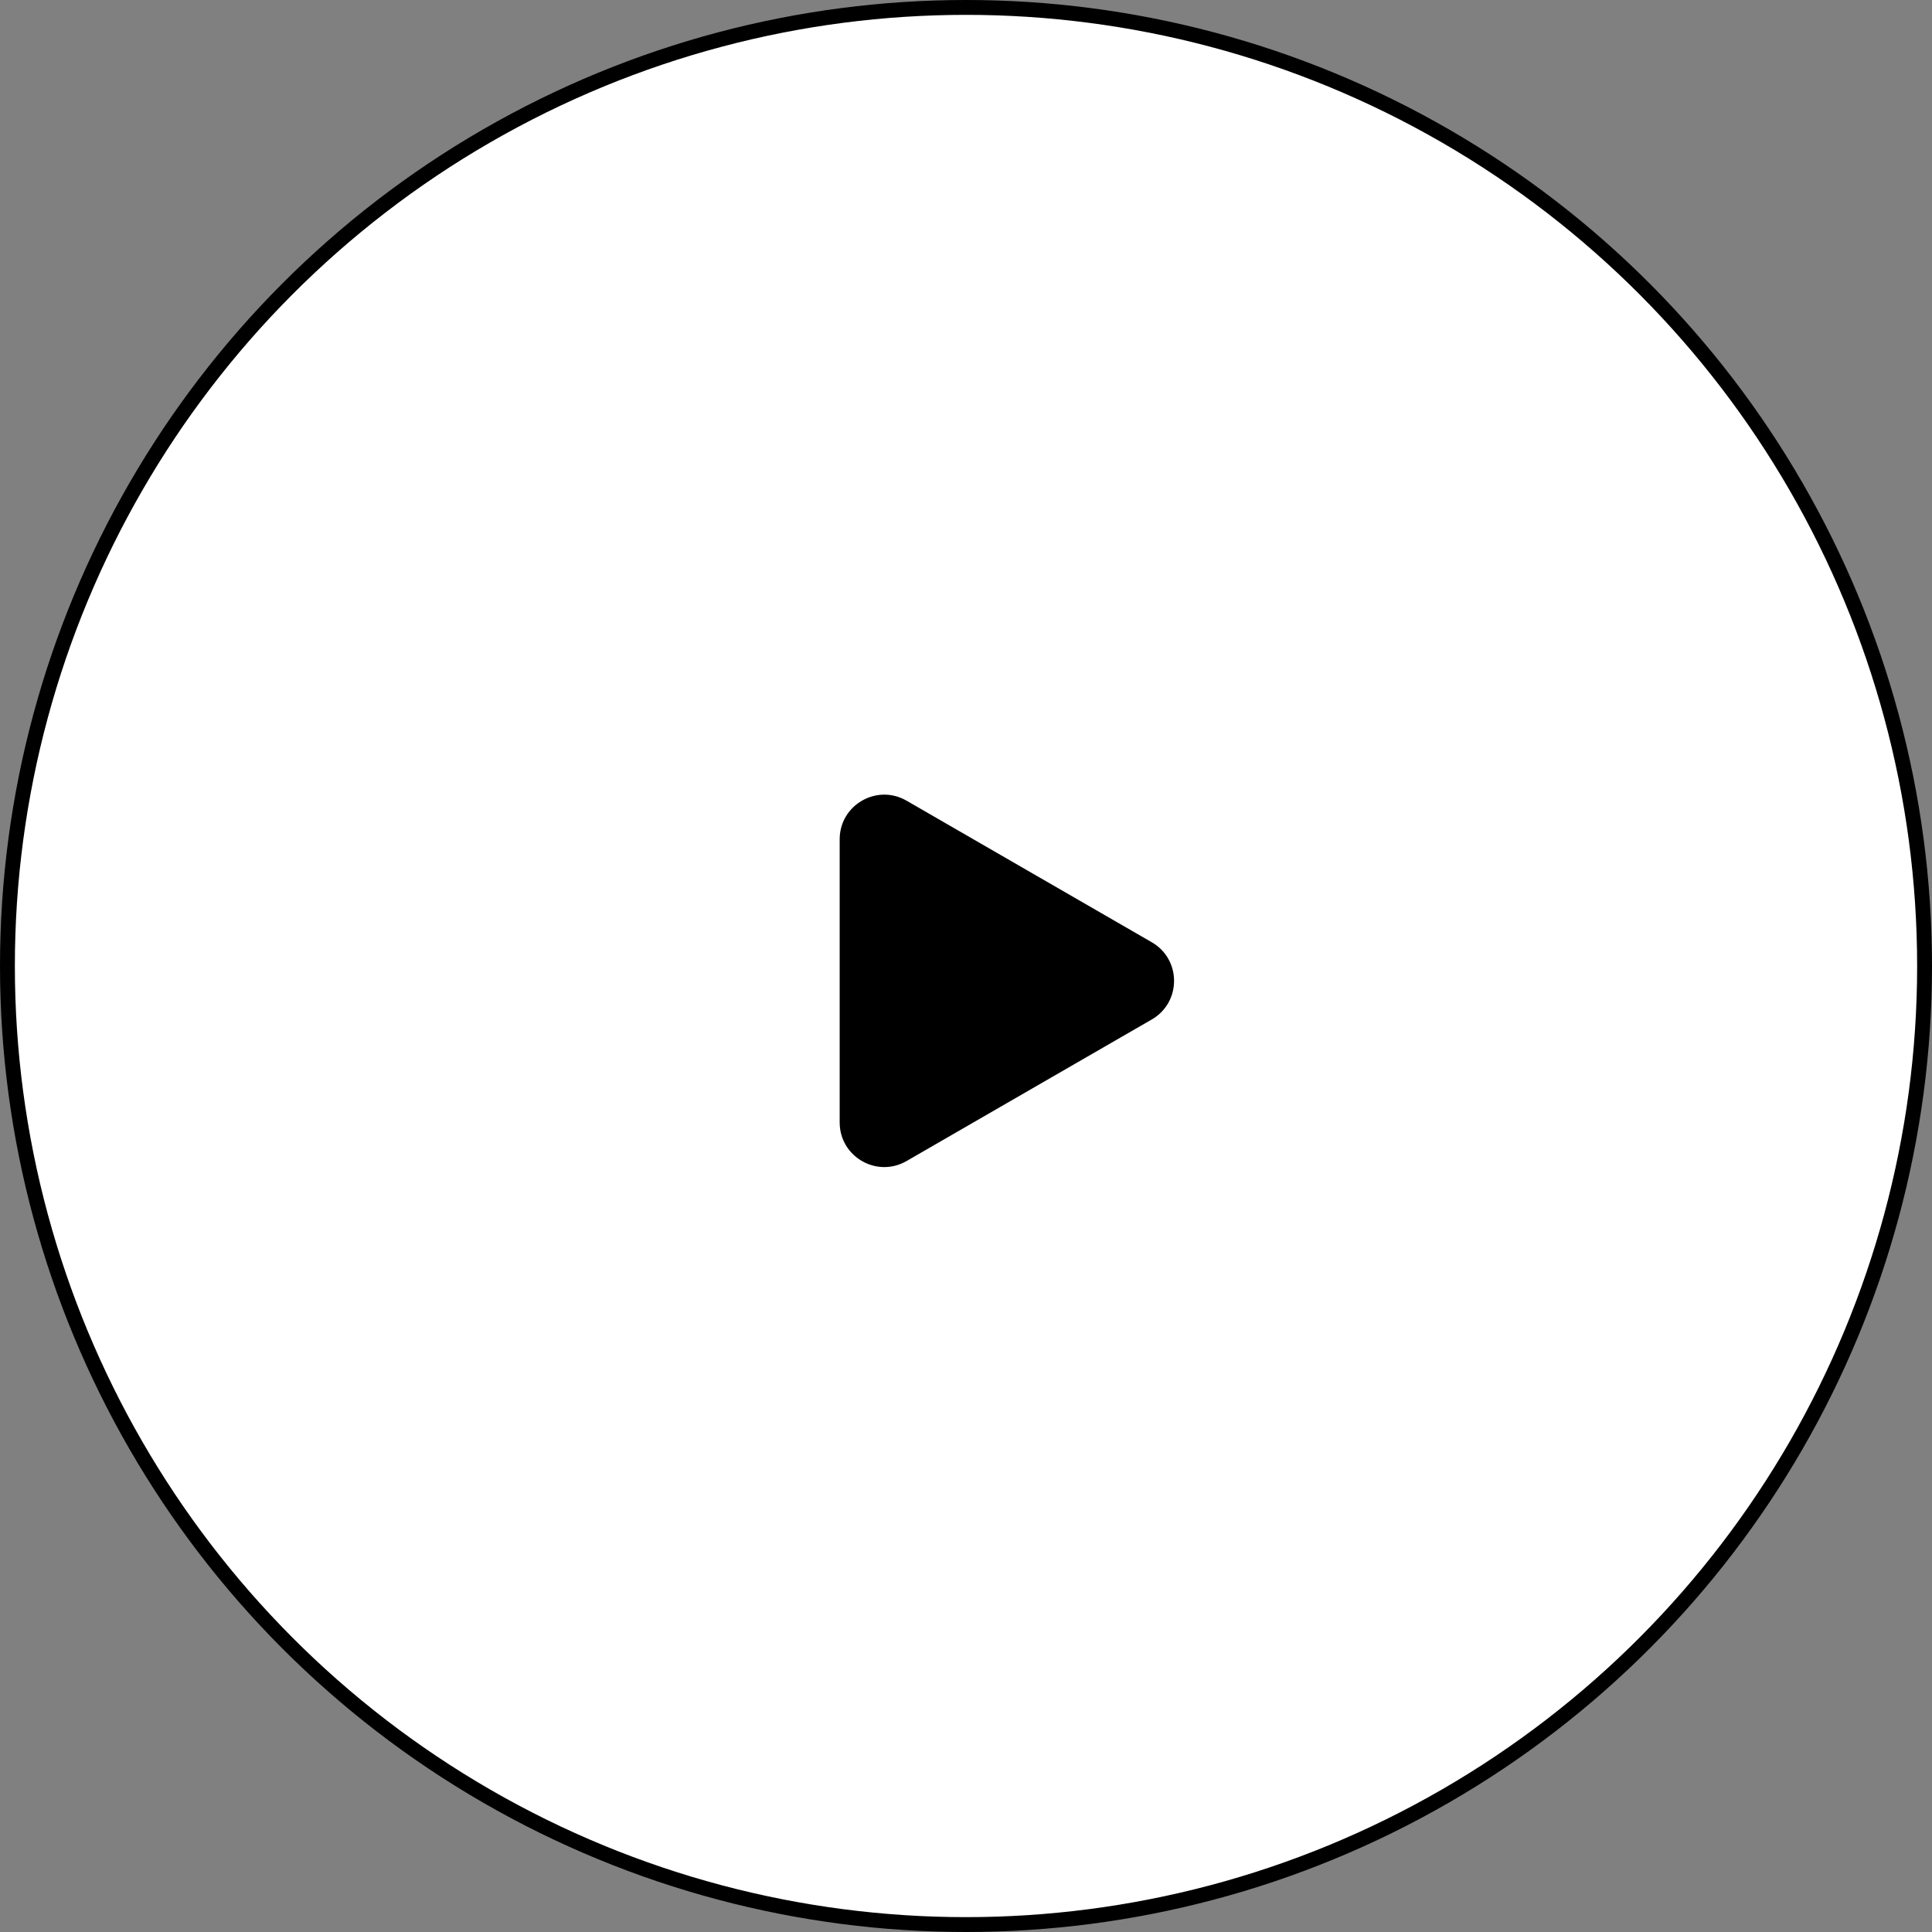
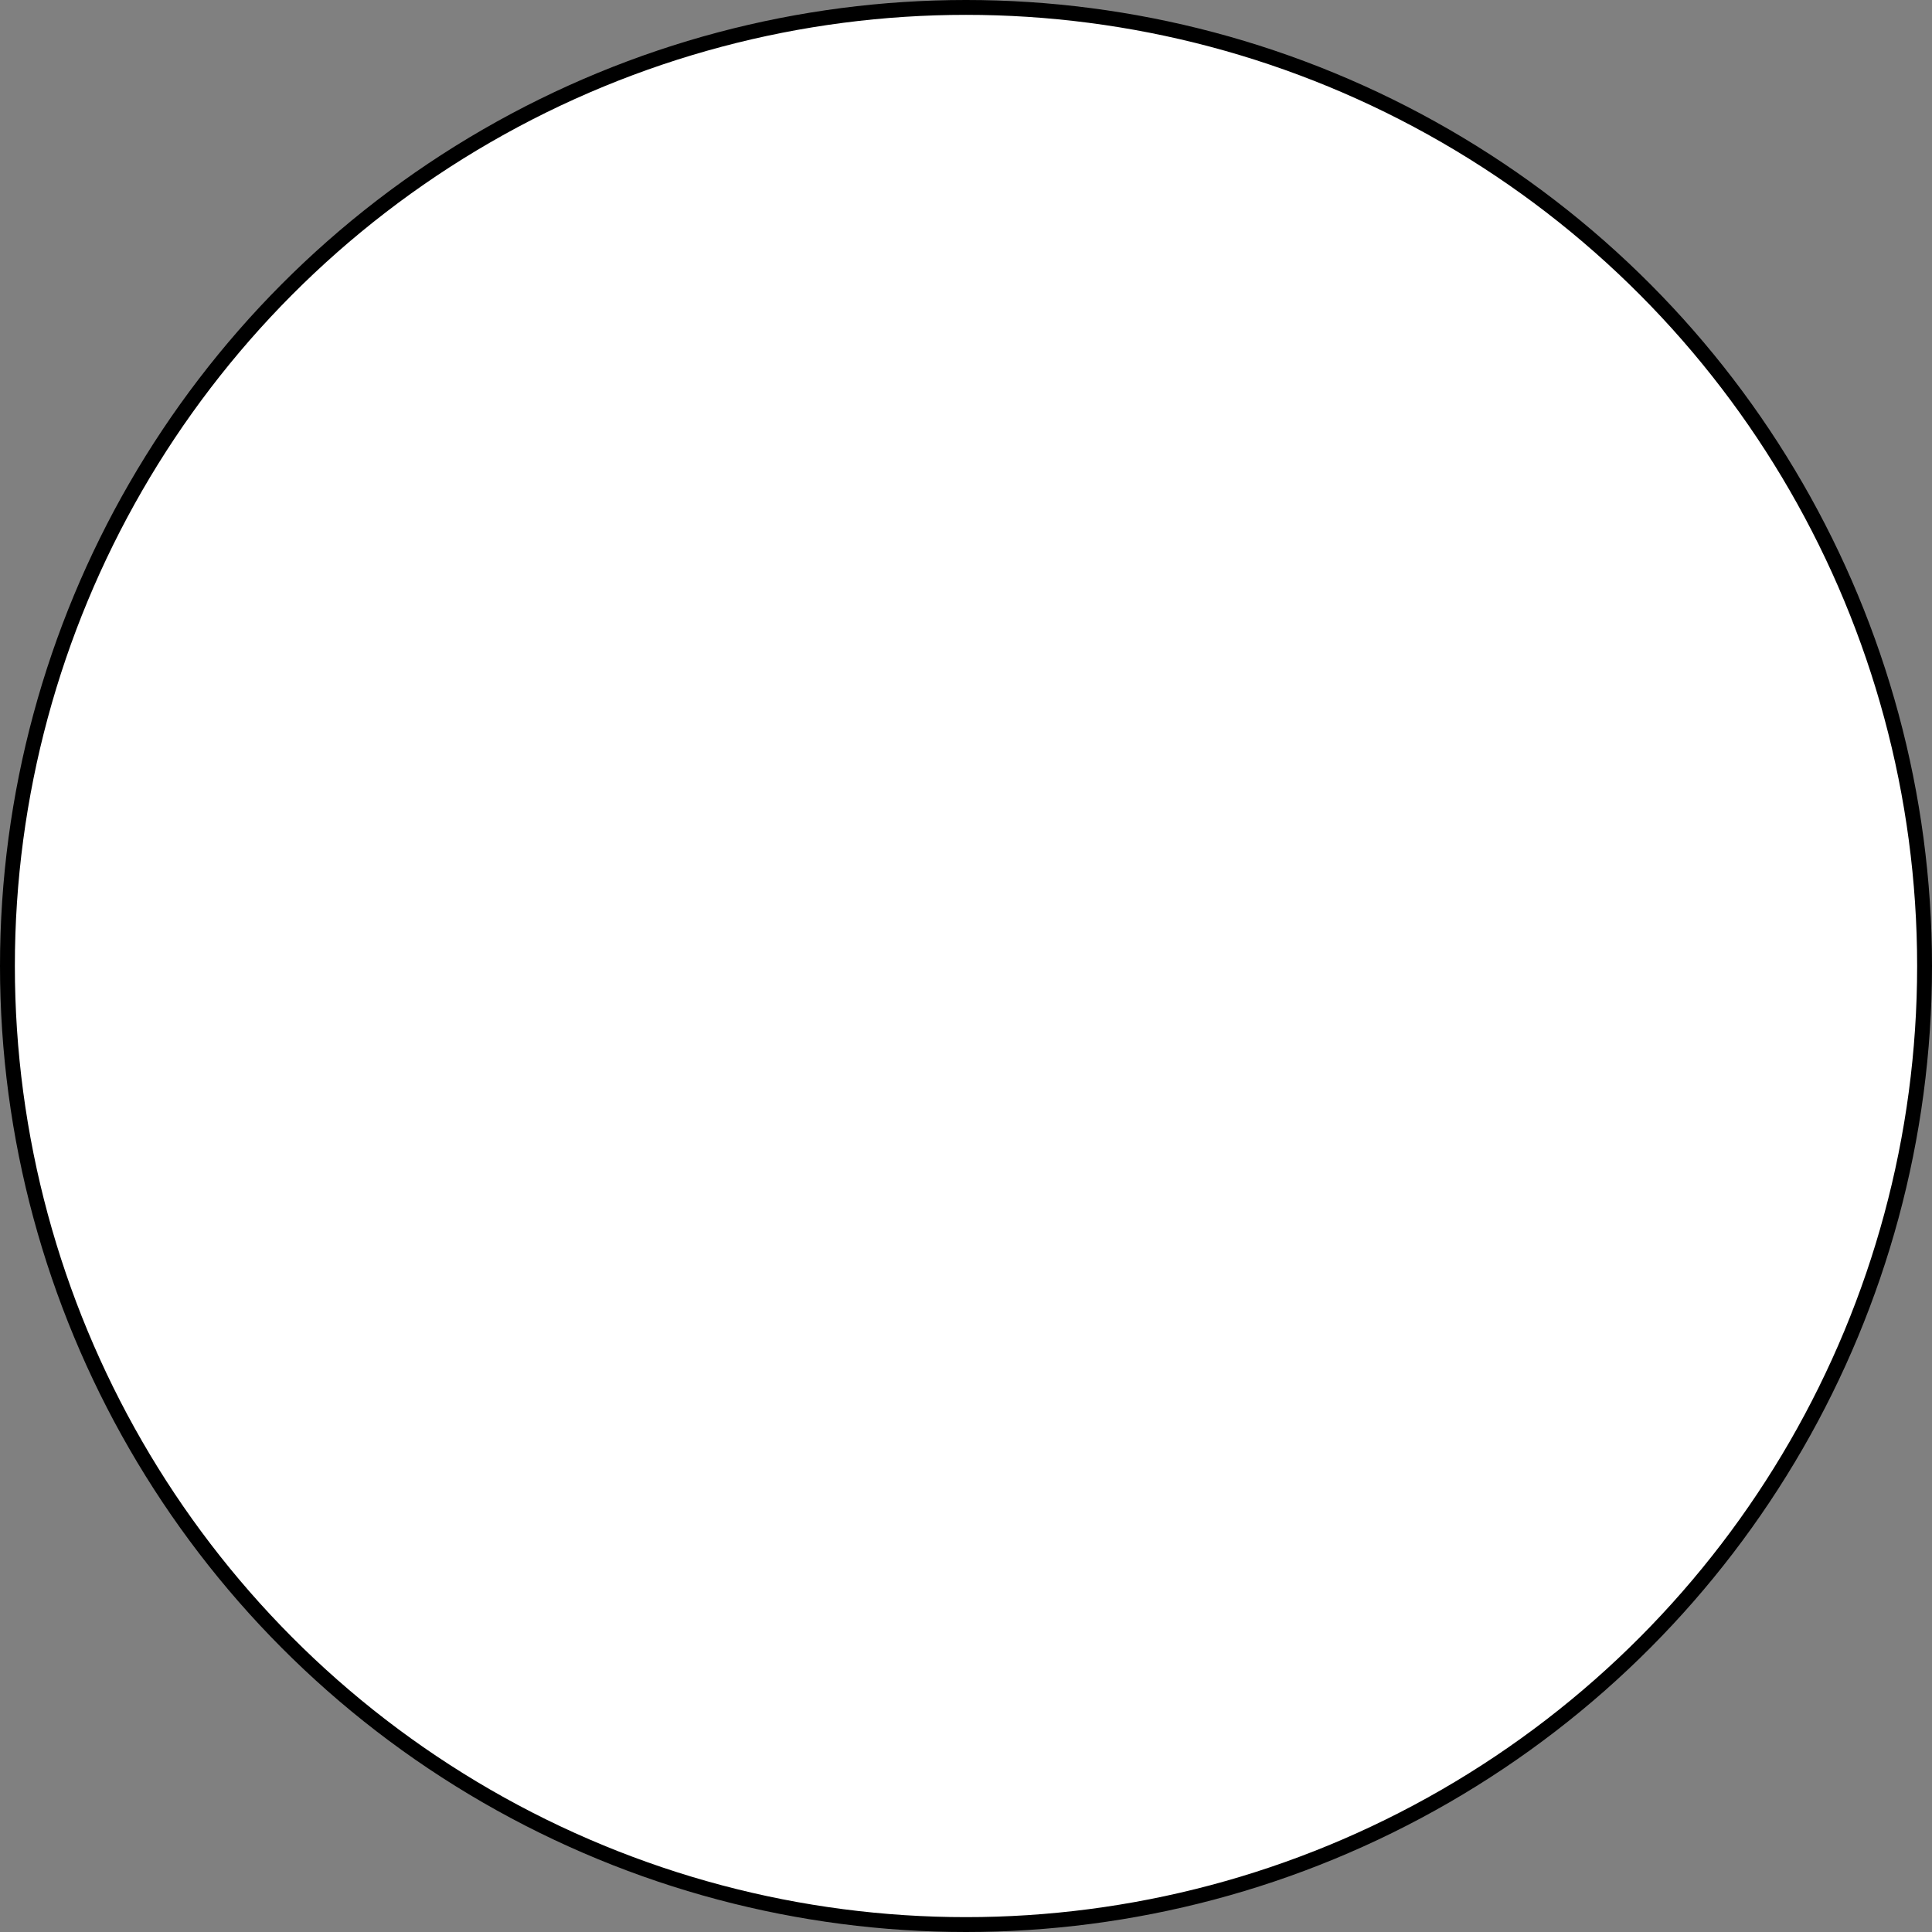
<svg xmlns="http://www.w3.org/2000/svg" width="130" height="130" viewBox="0 0 130 130" fill="none">
  <rect x="0" y="0" width="130" height="130" fill="#808080" stroke="none" />
  <circle cx="65" cy="65" r="64.5" fill="white" stroke="black" />
-   <path d="M77.5 63.402C79.5 64.557 79.5 67.443 77.5 68.598L61 78.124C59 79.279 56.5 77.836 56.5 75.526L56.5 56.474C56.5 54.164 59 52.721 61 53.876L77.5 63.402Z" fill="black" />
</svg>